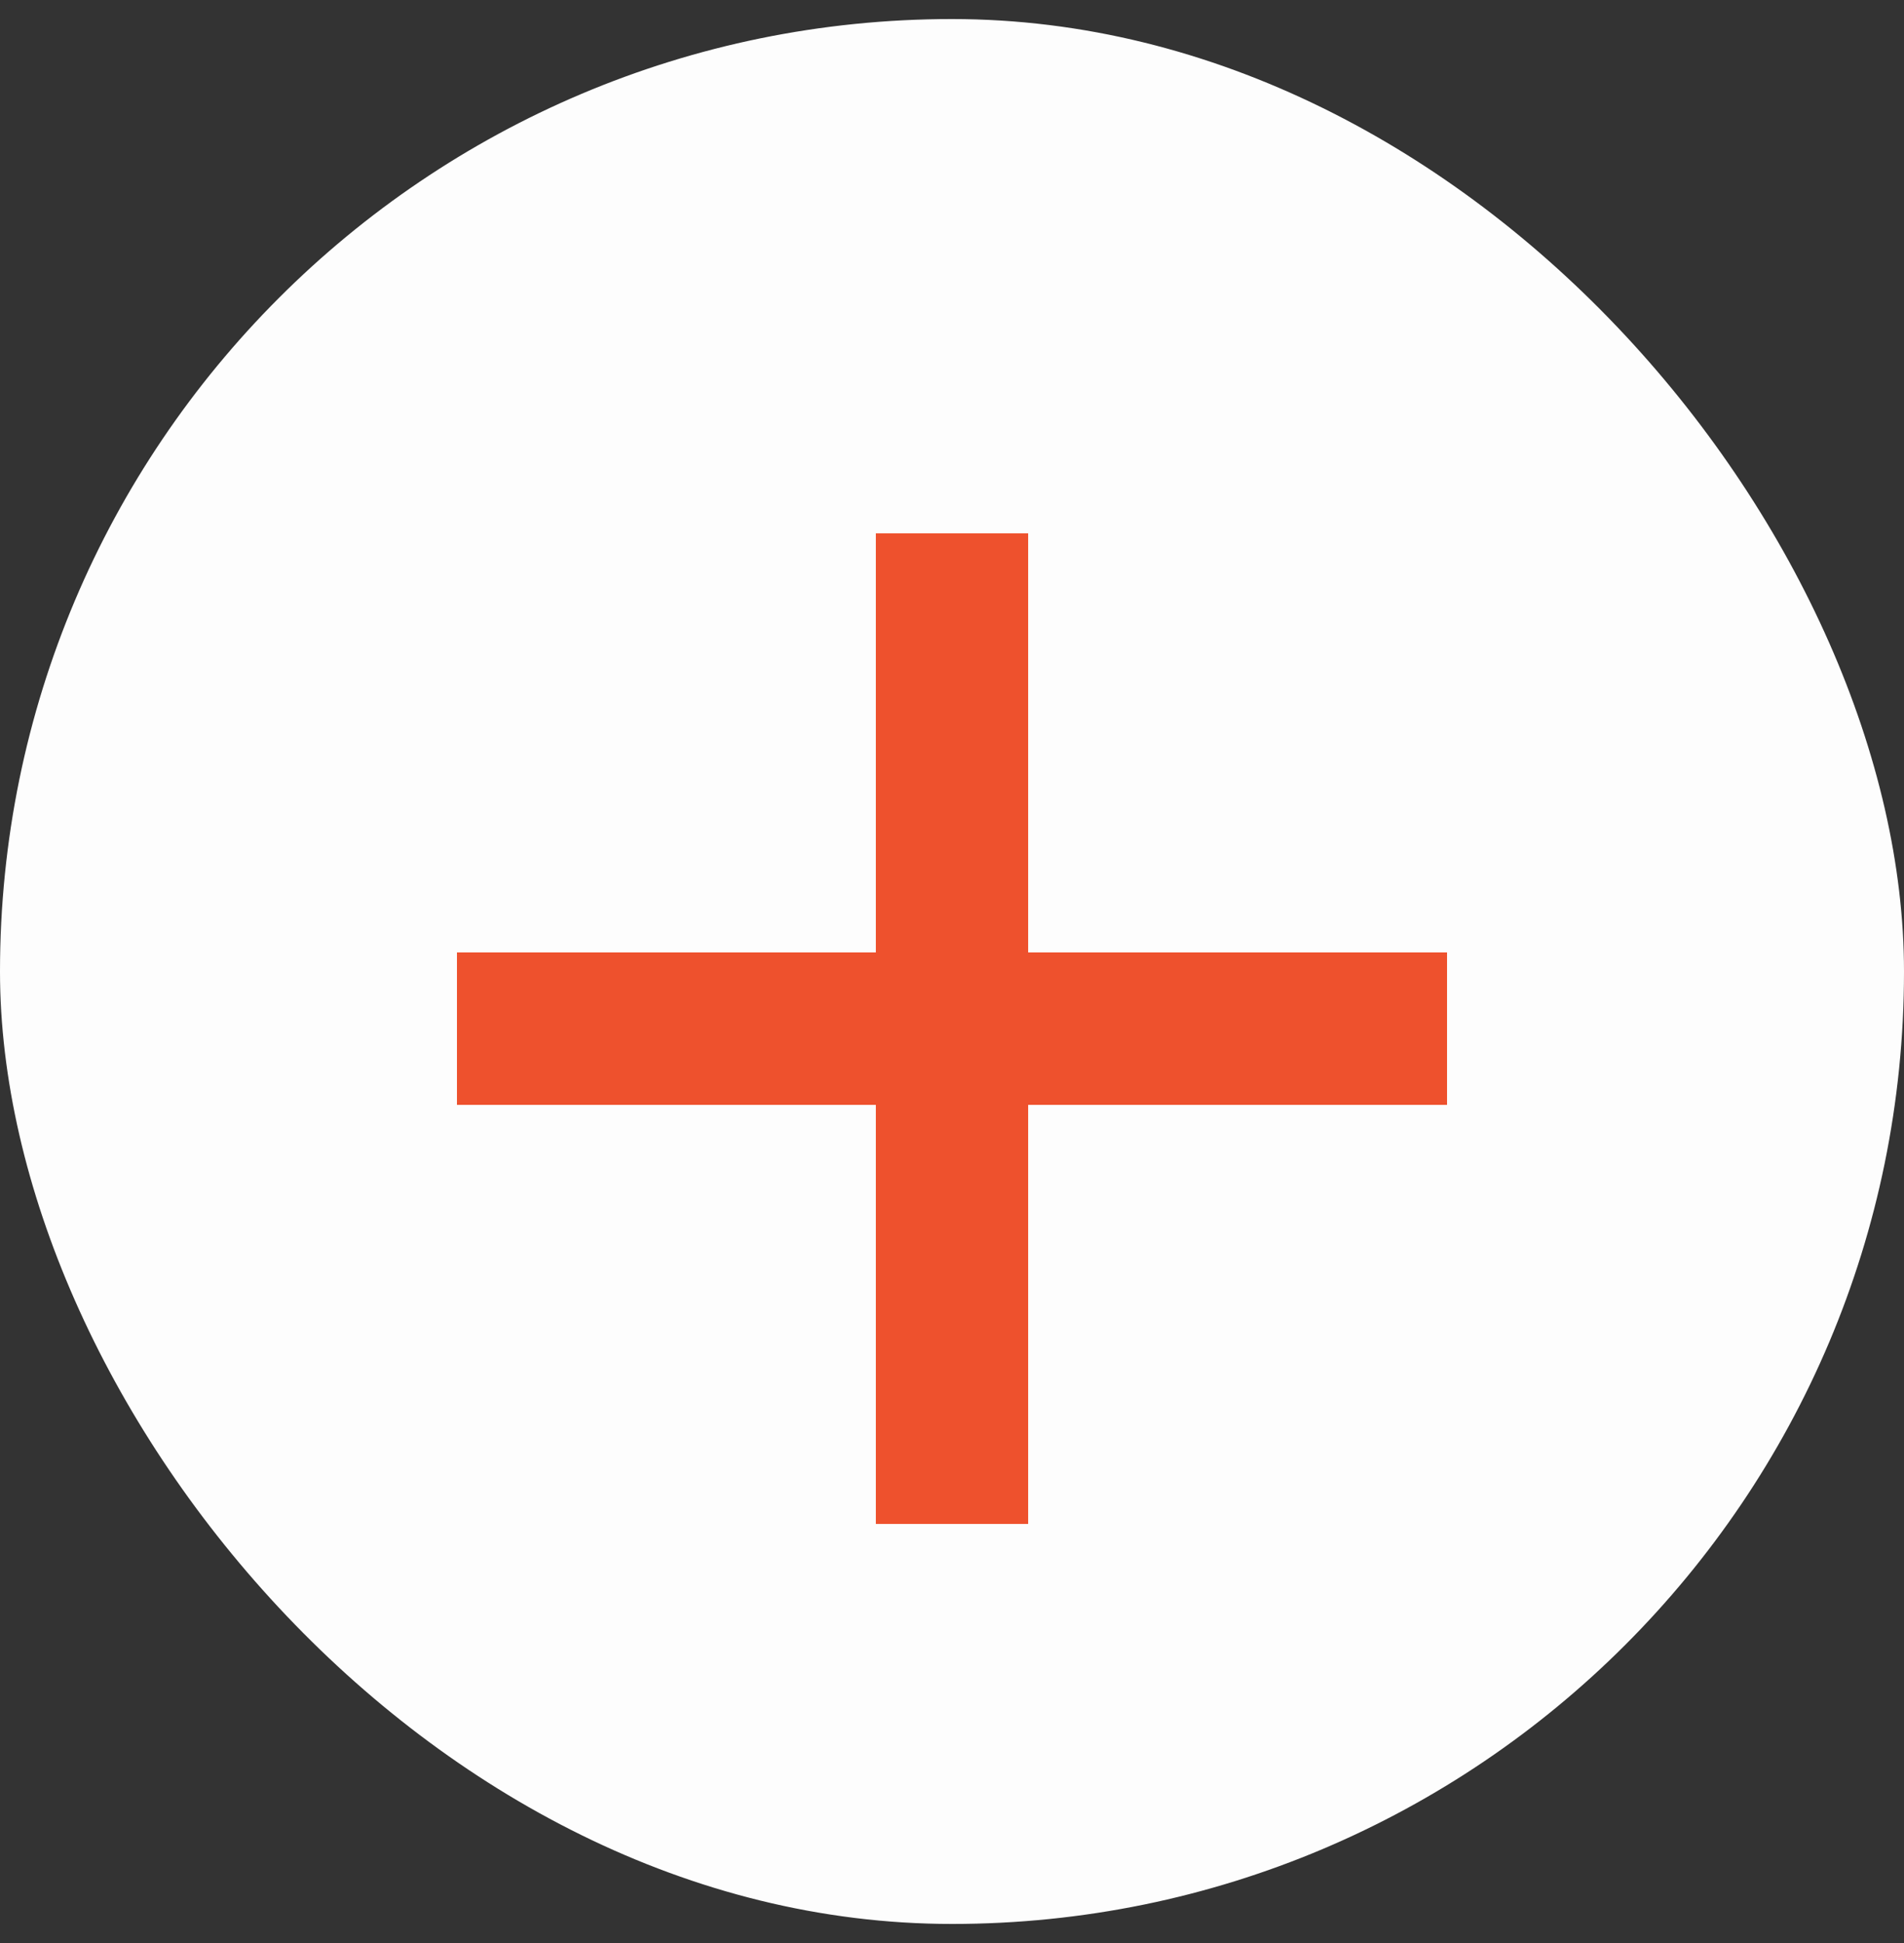
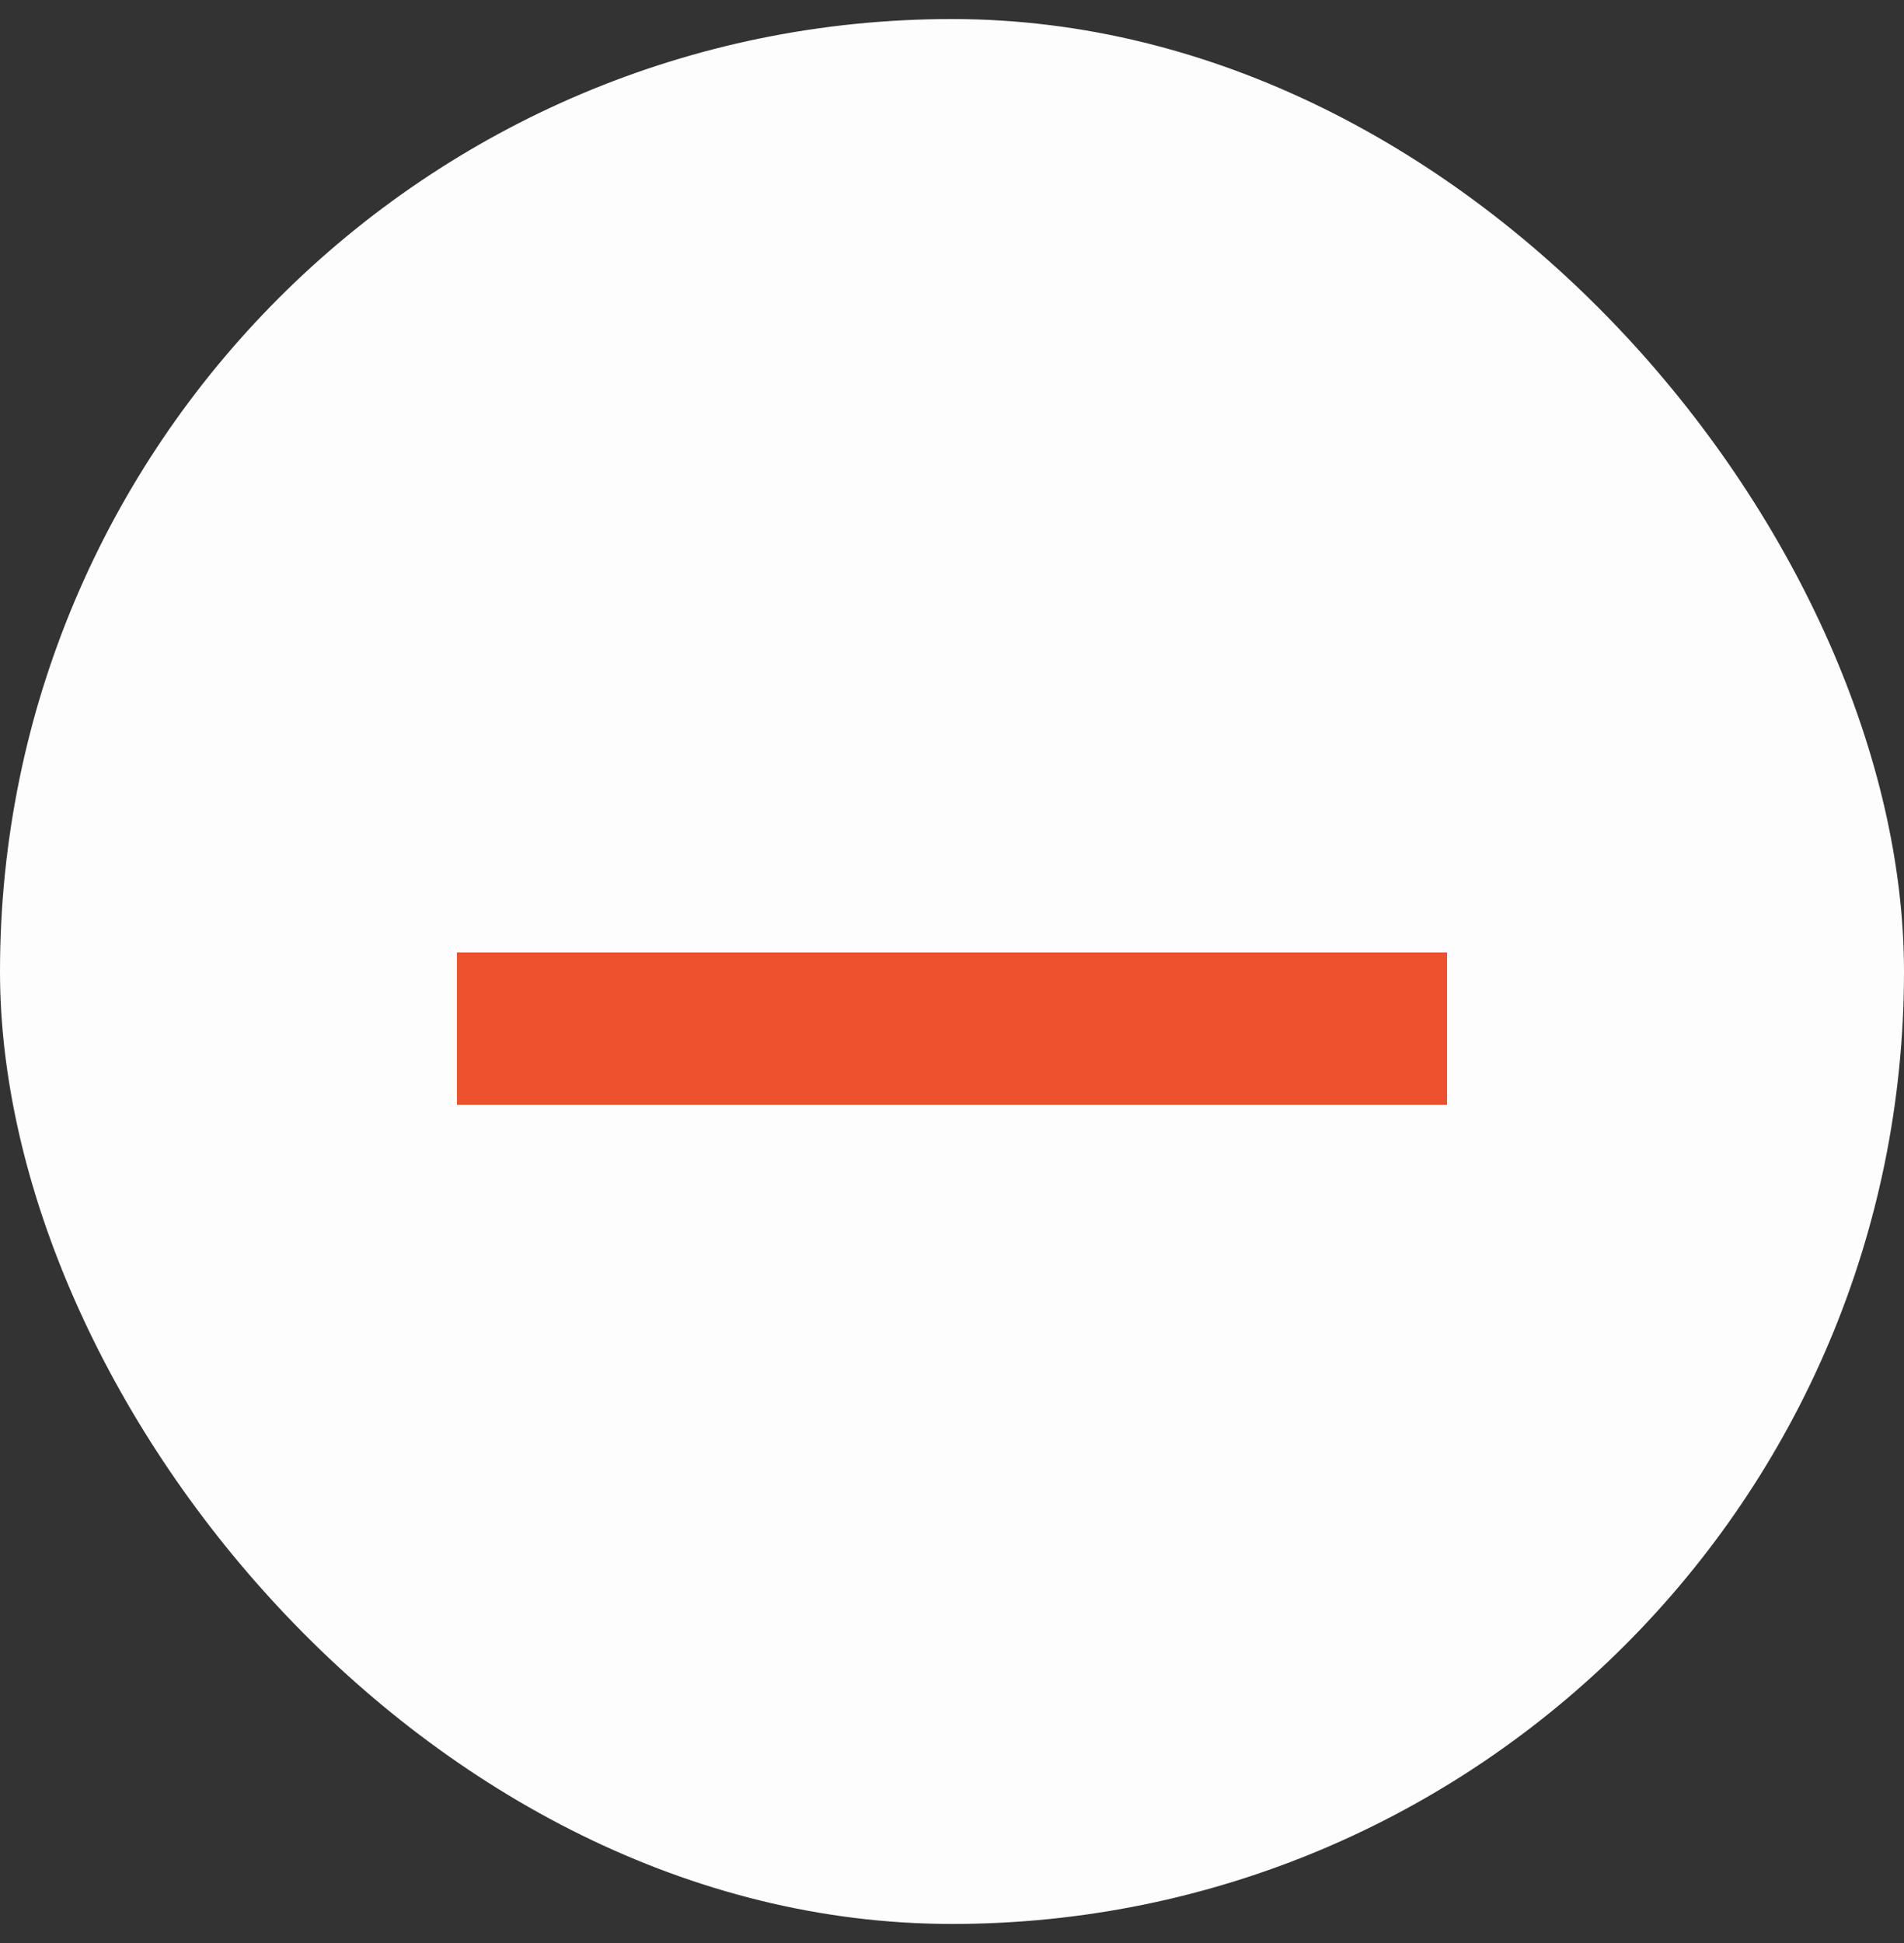
<svg xmlns="http://www.w3.org/2000/svg" width="50" height="51" viewBox="0 0 50 51" fill="none">
  <rect x="0" y="0" width="50" height="51" fill="#333333" stroke="none" />
  <rect y="0.5" width="50" height="50" rx="25" fill="#FDFDFD" />
  <line x1="12" y1="27" x2="38" y2="27" stroke="#EE512D" stroke-width="4" />
-   <line x1="25" y1="14" x2="25" y2="40" stroke="#EE512D" stroke-width="4" />
</svg>